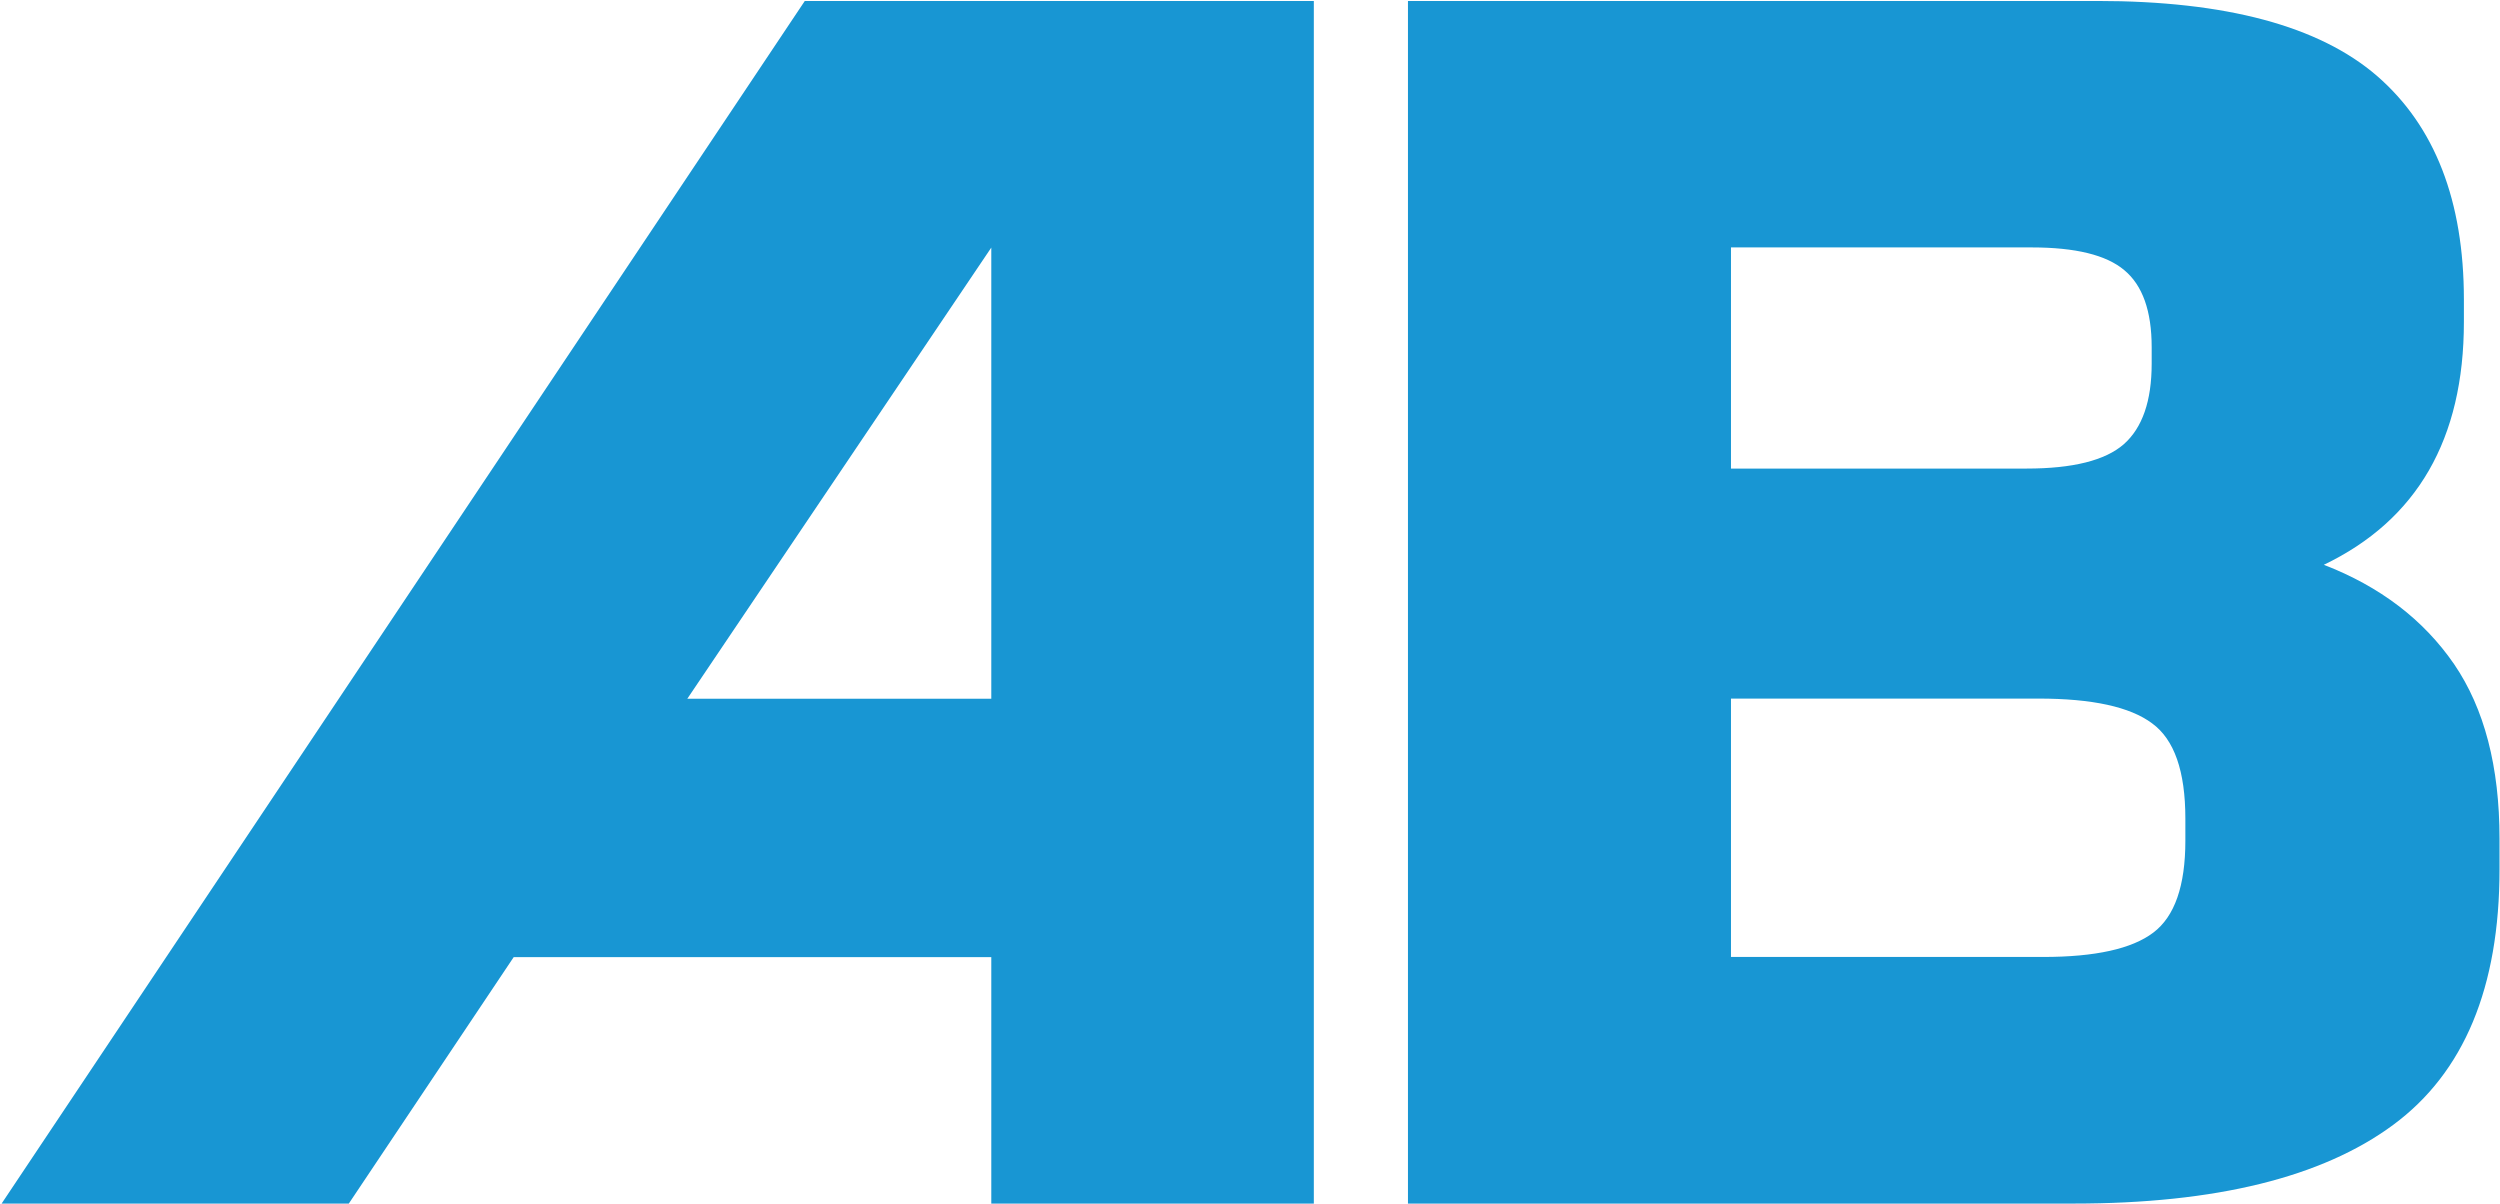
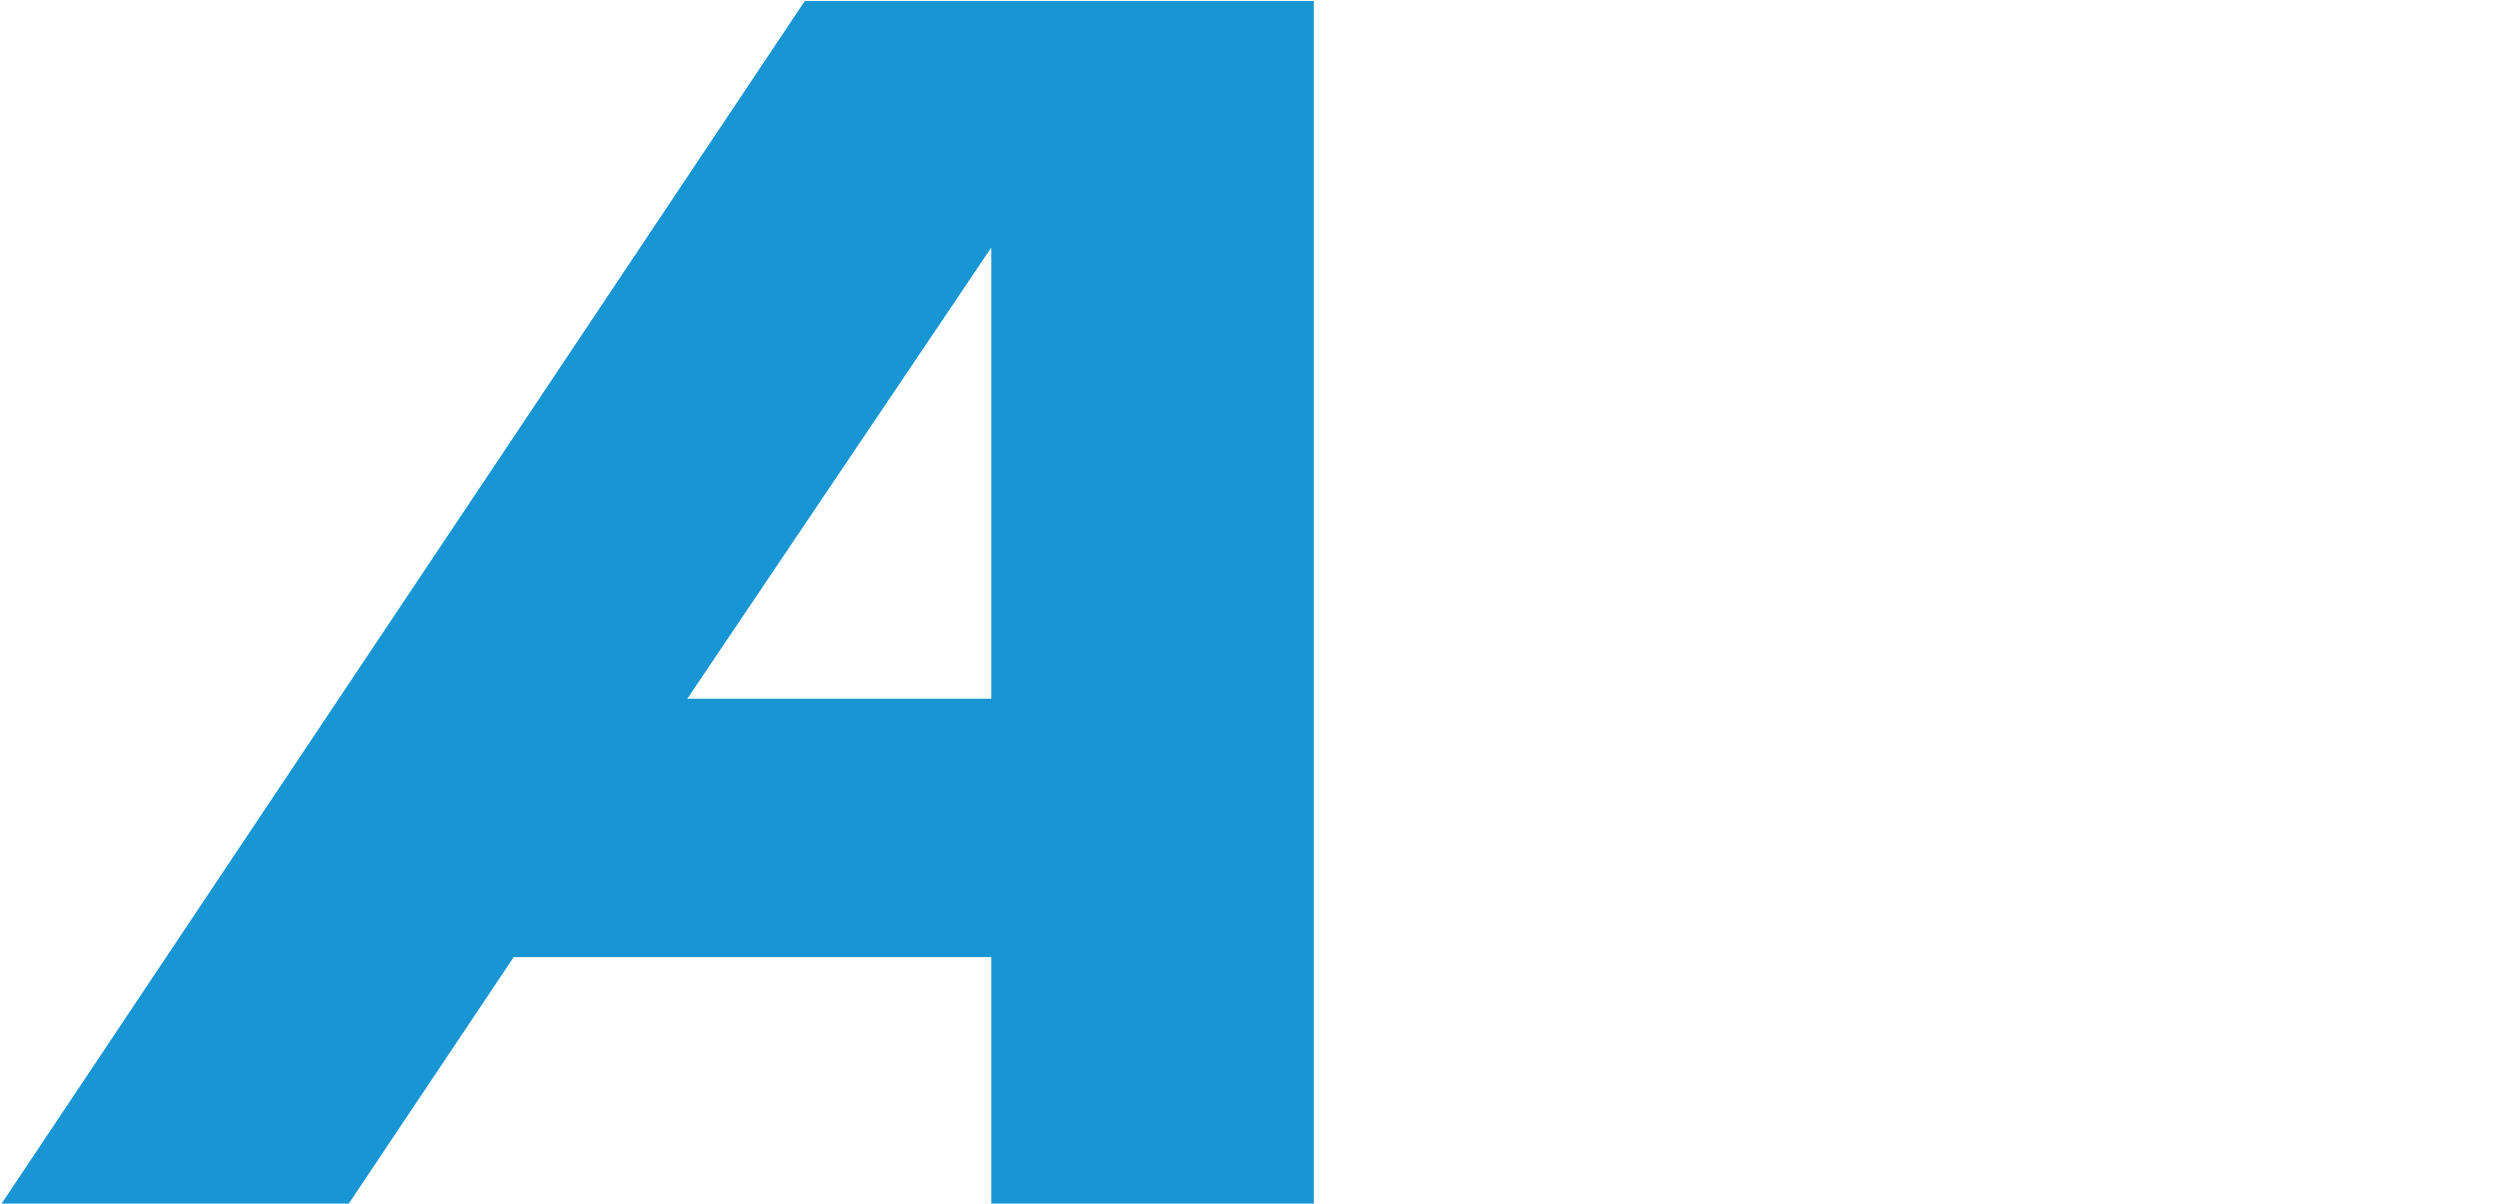
<svg xmlns="http://www.w3.org/2000/svg" version="1.2" viewBox="0 0 1551 747" width="1551" height="747">
  <title>ABDP</title>
  <style>
		.s0 { fill: #1896d3 } 
	</style>
  <g id="Layer">
-     <path id="Layer" fill-rule="evenodd" class="s0" d="m873.5 0.6h427.7q119.6 0 173.5 46.5 53.9 46.8 53.9 138.8v13.8q0 109-86.9 150.7 52.3 20.2 80.8 61.6 28.2 41.3 28.2 108.3v19q0 109.9-66 158.6-66.1 48.8-198.2 48.8h-413zm482.3 507.2q0-44-20.6-59-20.5-15.4-70.5-15.4h-190.8v160.3h193.7q48.4 0 68.3-15.1 19.9-15 19.9-57zm-281.9-217.1h183.4q43 0 60.3-15.1 17.3-15.3 17.3-50v-10.2q0-33.7-17-47.8-16.7-14.1-57.4-14.1h-186.6z" />
-   </g>
+     </g>
  <g id="Layer">
    <path id="Layer" fill-rule="evenodd" class="s0" d="m815.1 0.6v746.1h-200.1v-152.9h-296.3l-102.3 152.9h-215.4l498.3-746.1zm-388.7 432.9h188.6v-279.9z" />
  </g>
  <g id="Layer">
	</g>
</svg>